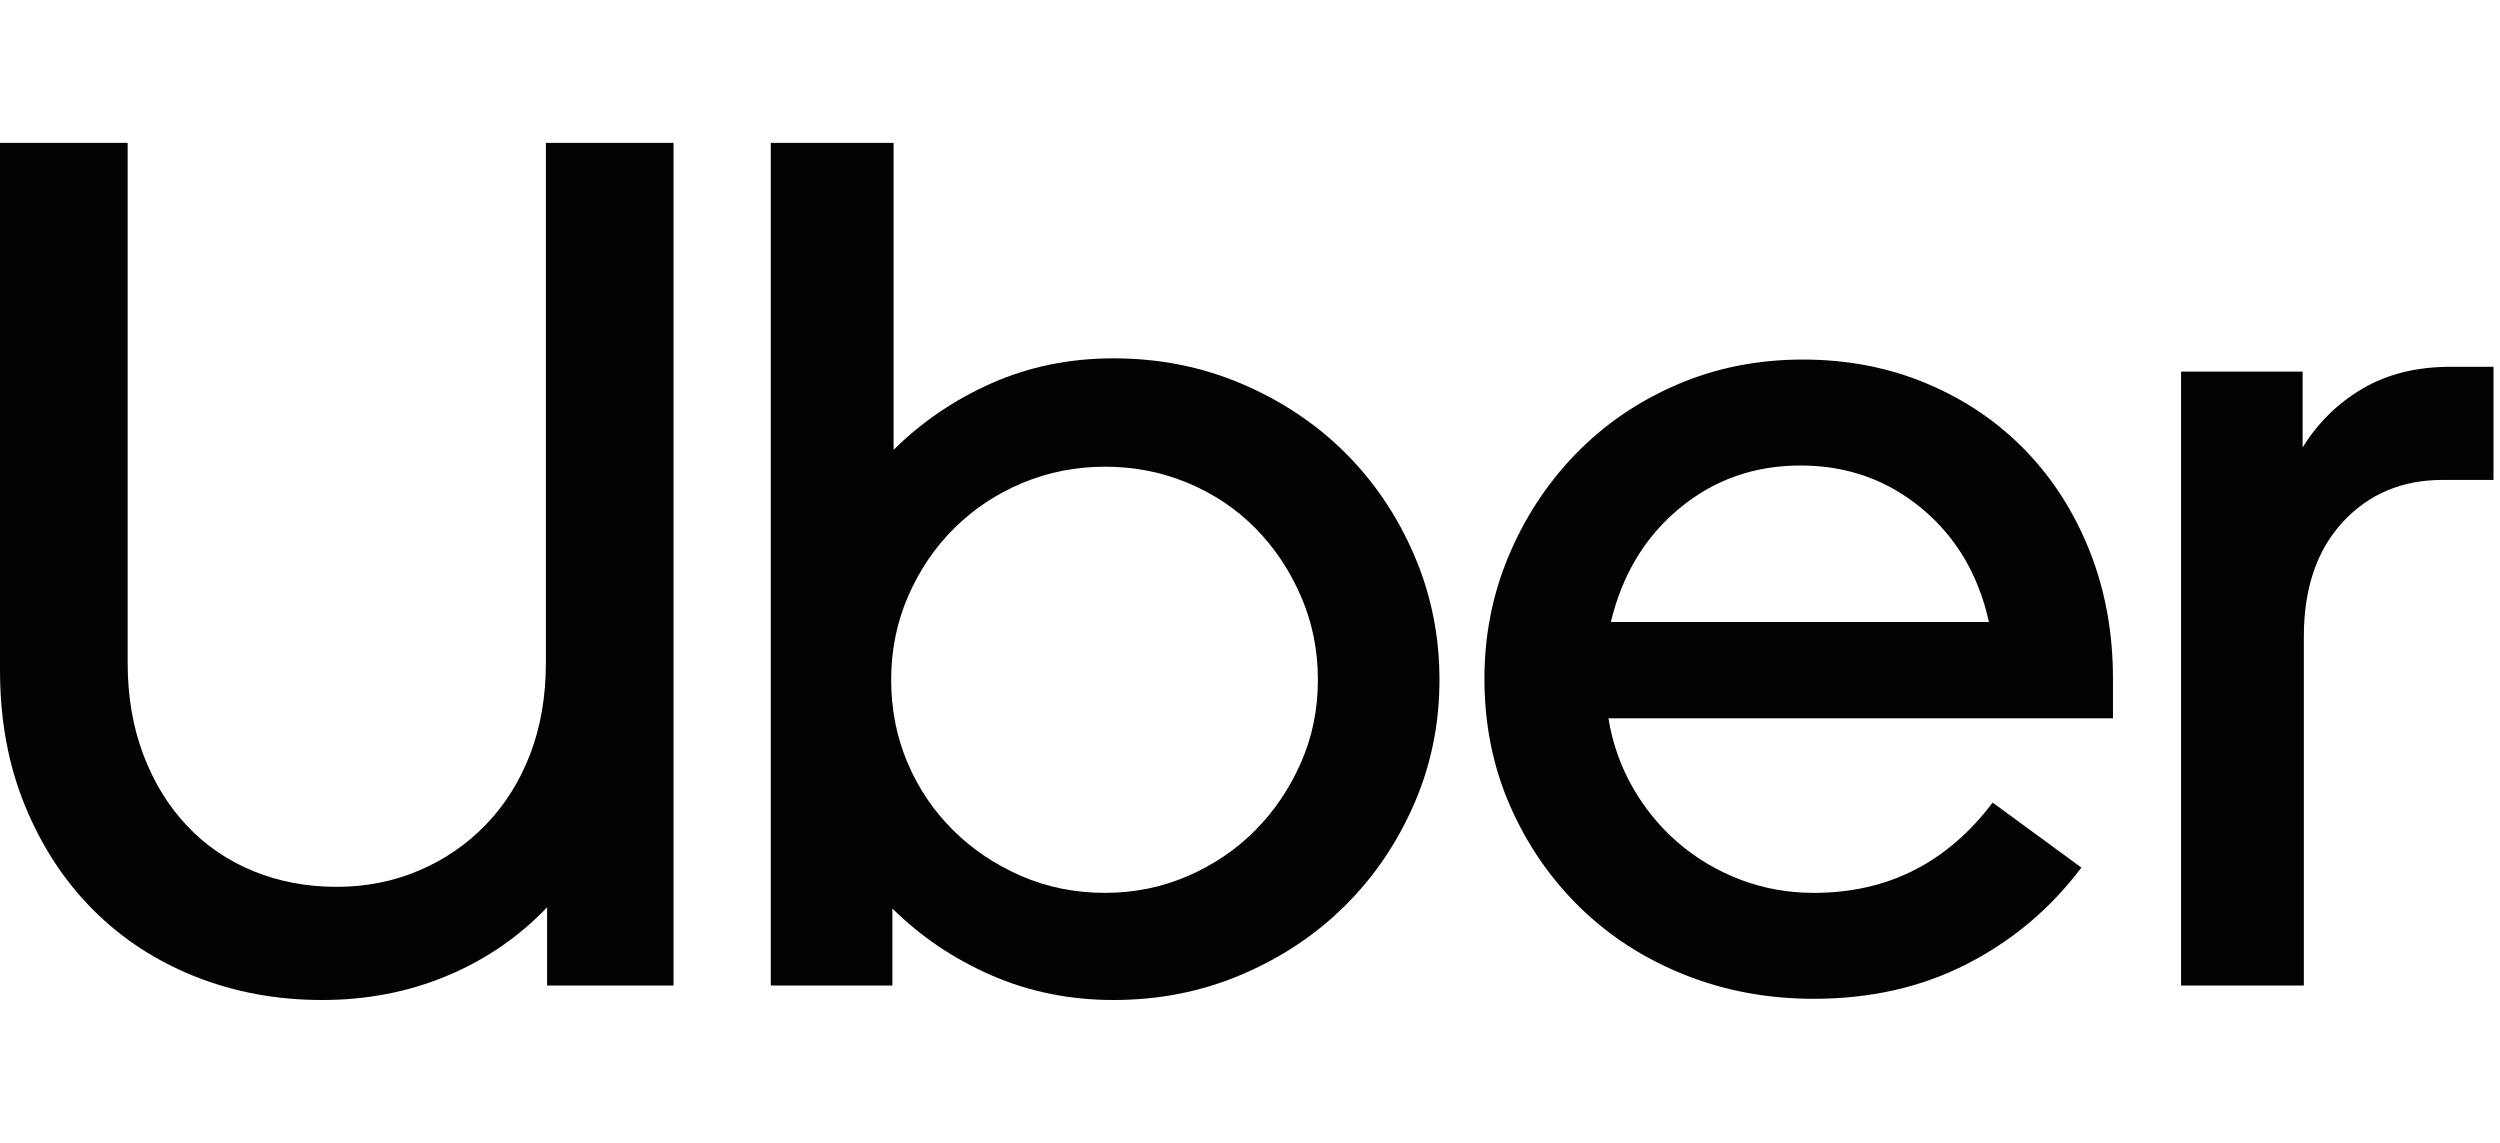
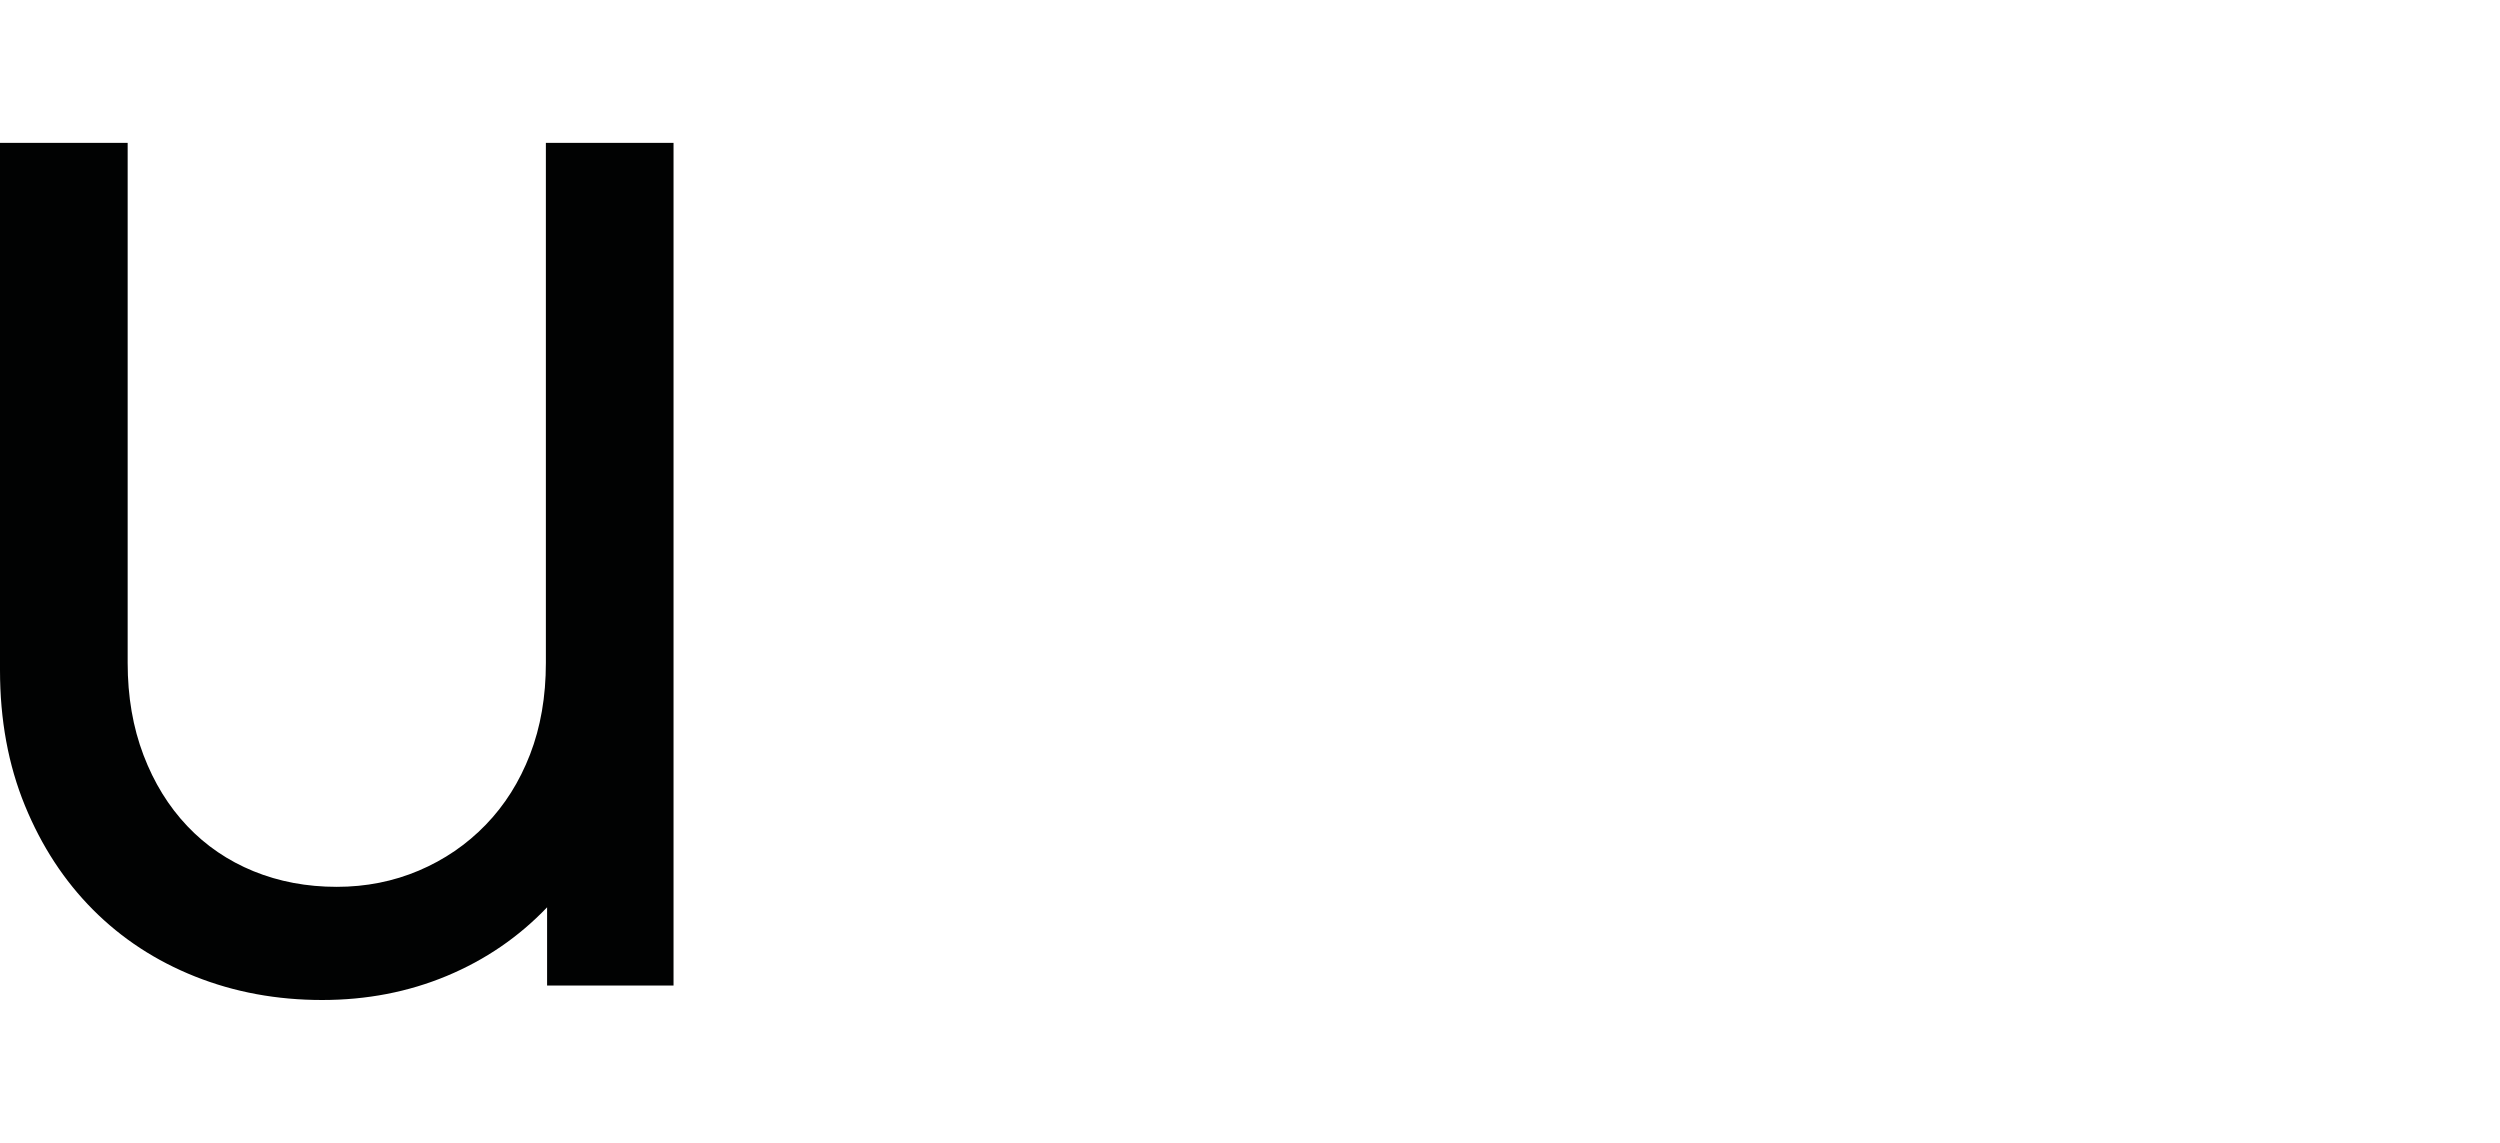
<svg xmlns="http://www.w3.org/2000/svg" width="140" height="64" viewBox="0 0 140 64" fill="none">
  <path d="M8.034 42.281C8.624 43.832 9.441 45.157 10.485 46.258C11.529 47.36 12.766 48.202 14.195 48.787C15.625 49.371 17.18 49.663 18.859 49.663C20.493 49.663 22.025 49.36 23.455 48.753C24.884 48.146 26.133 47.292 27.199 46.191C28.266 45.09 29.094 43.775 29.684 42.247C30.274 40.719 30.569 39.011 30.569 37.124V8H37.718V55.191H30.637V50.809C29.049 52.472 27.176 53.753 25.02 54.652C22.864 55.55 20.538 56 18.042 56C15.5 56 13.129 55.562 10.927 54.685C8.726 53.809 6.82 52.562 5.208 50.944C3.597 49.326 2.326 47.382 1.396 45.112C0.465 42.843 0 40.315 0 37.528V8H7.149V37.124C7.149 39.011 7.444 40.73 8.034 42.281Z" fill="#010202" />
-   <path d="M50.041 8V25.191C51.63 23.618 53.468 22.371 55.556 21.45C57.644 20.528 59.913 20.067 62.364 20.067C64.906 20.067 67.289 20.539 69.513 21.483C71.737 22.427 73.666 23.708 75.3 25.326C76.934 26.944 78.228 28.854 79.181 31.056C80.134 33.258 80.611 35.596 80.611 38.068C80.611 40.539 80.134 42.865 79.181 45.045C78.228 47.225 76.934 49.124 75.3 50.741C73.666 52.359 71.737 53.64 69.513 54.584C67.289 55.528 64.906 56 62.364 56C59.913 56 57.633 55.539 55.522 54.618C53.411 53.697 51.562 52.449 49.973 50.876V55.191H43.165V8H50.041ZM50.824 42.719C51.437 44.157 52.288 45.416 53.377 46.495C54.467 47.573 55.738 48.427 57.19 49.056C58.643 49.686 60.208 50 61.888 50C63.522 50 65.065 49.686 66.517 49.056C67.97 48.427 69.229 47.573 70.296 46.495C71.363 45.416 72.214 44.157 72.849 42.719C73.485 41.281 73.802 39.73 73.802 38.068C73.802 36.404 73.485 34.843 72.849 33.382C72.214 31.921 71.363 30.652 70.296 29.573C69.229 28.494 67.97 27.652 66.517 27.045C65.065 26.438 63.522 26.135 61.888 26.135C60.254 26.135 58.711 26.438 57.258 27.045C55.806 27.652 54.535 28.494 53.446 29.573C52.356 30.652 51.494 31.921 50.858 33.382C50.223 34.843 49.905 36.404 49.905 38.068C49.905 39.73 50.212 41.281 50.824 42.719Z" fill="#010202" />
-   <path d="M84.489 31.124C85.397 28.966 86.645 27.068 88.234 25.427C89.822 23.787 91.706 22.495 93.885 21.551C96.064 20.607 98.424 20.135 100.965 20.135C103.462 20.135 105.777 20.585 107.91 21.483C110.043 22.382 111.881 23.63 113.425 25.225C114.968 26.82 116.171 28.708 117.033 30.888C117.895 33.068 118.326 35.439 118.326 38.001V40.225H90.072C90.299 41.618 90.753 42.911 91.434 44.102C92.115 45.292 92.966 46.326 93.987 47.203C95.008 48.079 96.166 48.765 97.459 49.259C98.753 49.753 100.126 50.001 101.578 50.001C105.709 50.001 109.045 48.315 111.587 44.944L116.557 48.584C114.832 50.877 112.699 52.675 110.157 53.978C107.615 55.281 104.756 55.933 101.578 55.933C98.991 55.933 96.574 55.483 94.328 54.584C92.081 53.686 90.129 52.427 88.472 50.809C86.816 49.191 85.511 47.292 84.558 45.113C83.605 42.933 83.128 40.562 83.128 38C83.128 35.573 83.582 33.281 84.489 31.124ZM94.055 28.461C92.126 30.056 90.844 32.18 90.208 34.832H111.382C110.792 32.18 109.533 30.056 107.604 28.461C105.674 26.865 103.416 26.068 100.829 26.068C98.242 26.068 95.984 26.865 94.055 28.461Z" fill="#010202" />
-   <path d="M131.194 29.236C129.742 30.809 129.016 32.944 129.016 35.64V55.191H122.139V20.809H128.947V25.056C129.81 23.663 130.933 22.562 132.318 21.753C133.702 20.944 135.347 20.539 137.254 20.539H139.636V26.876H136.777C134.508 26.876 132.647 27.663 131.194 29.236Z" fill="#010202" />
</svg>